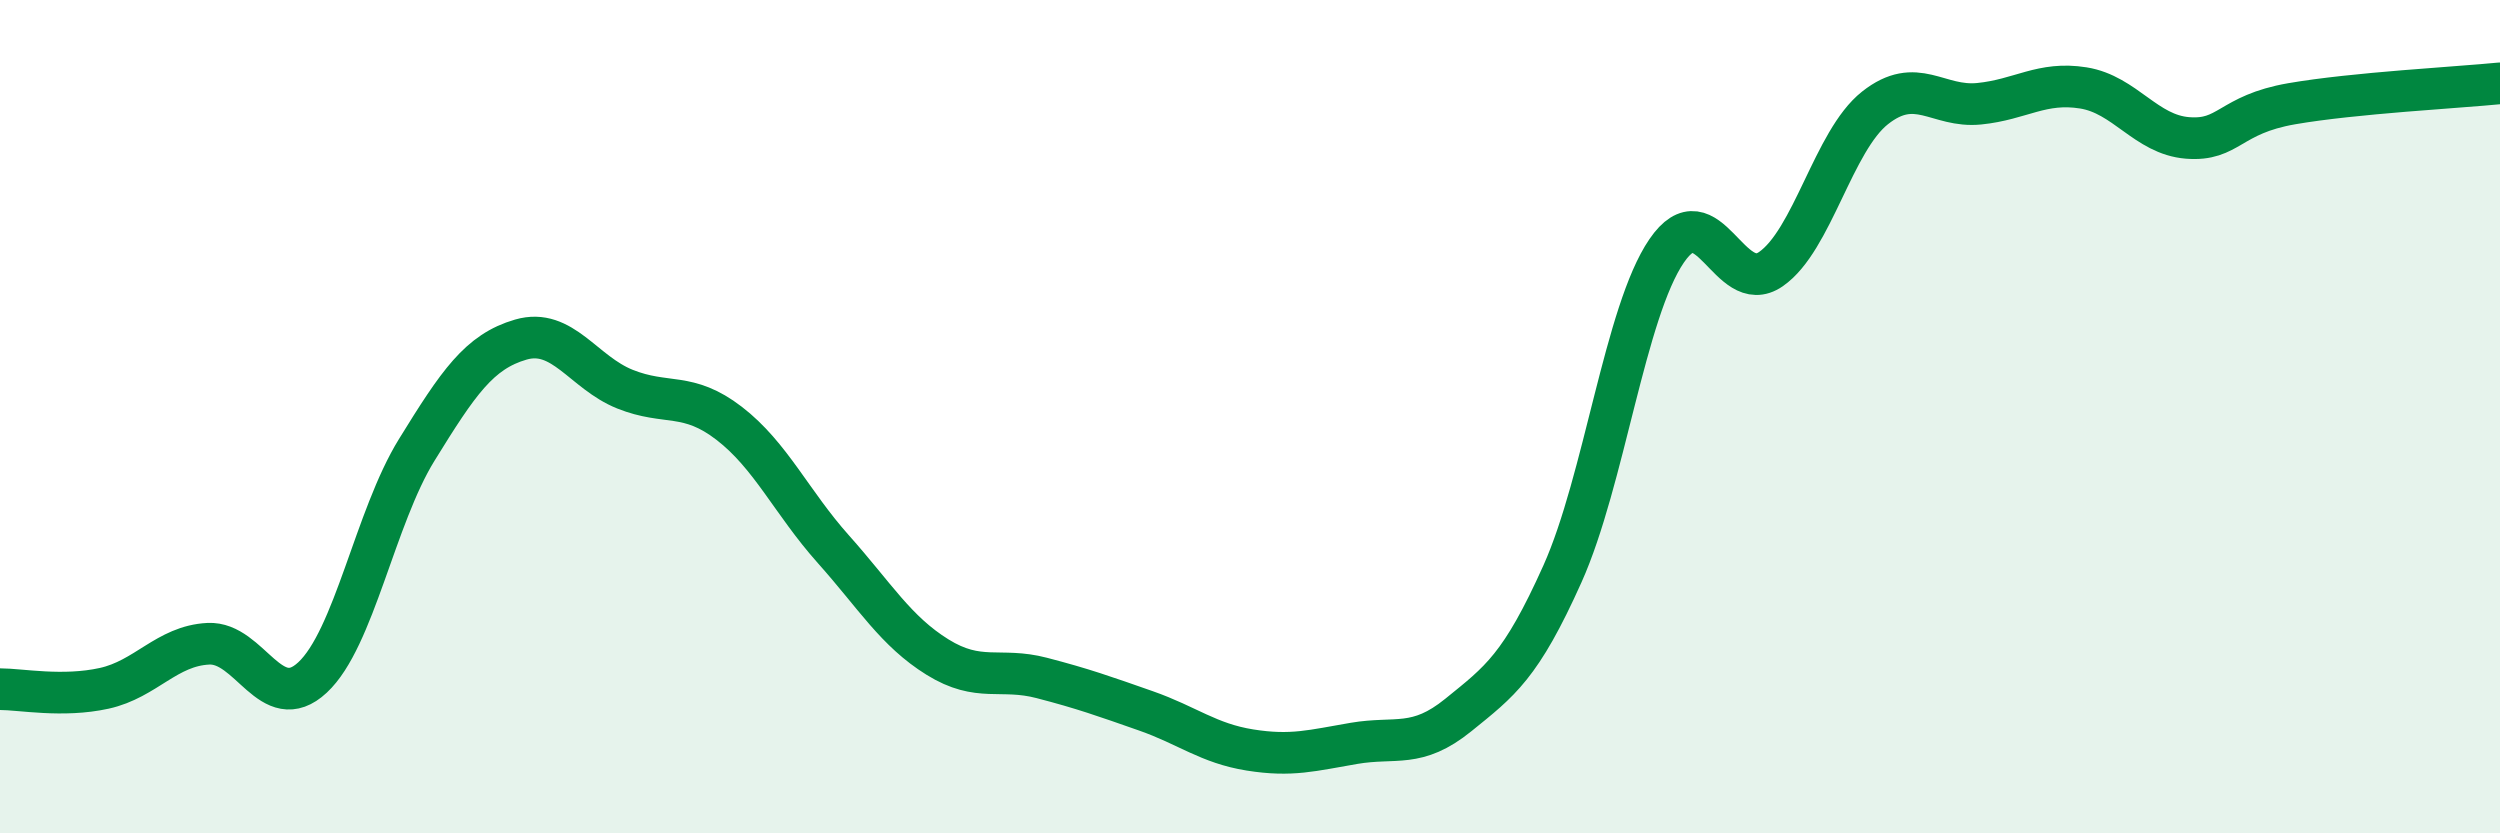
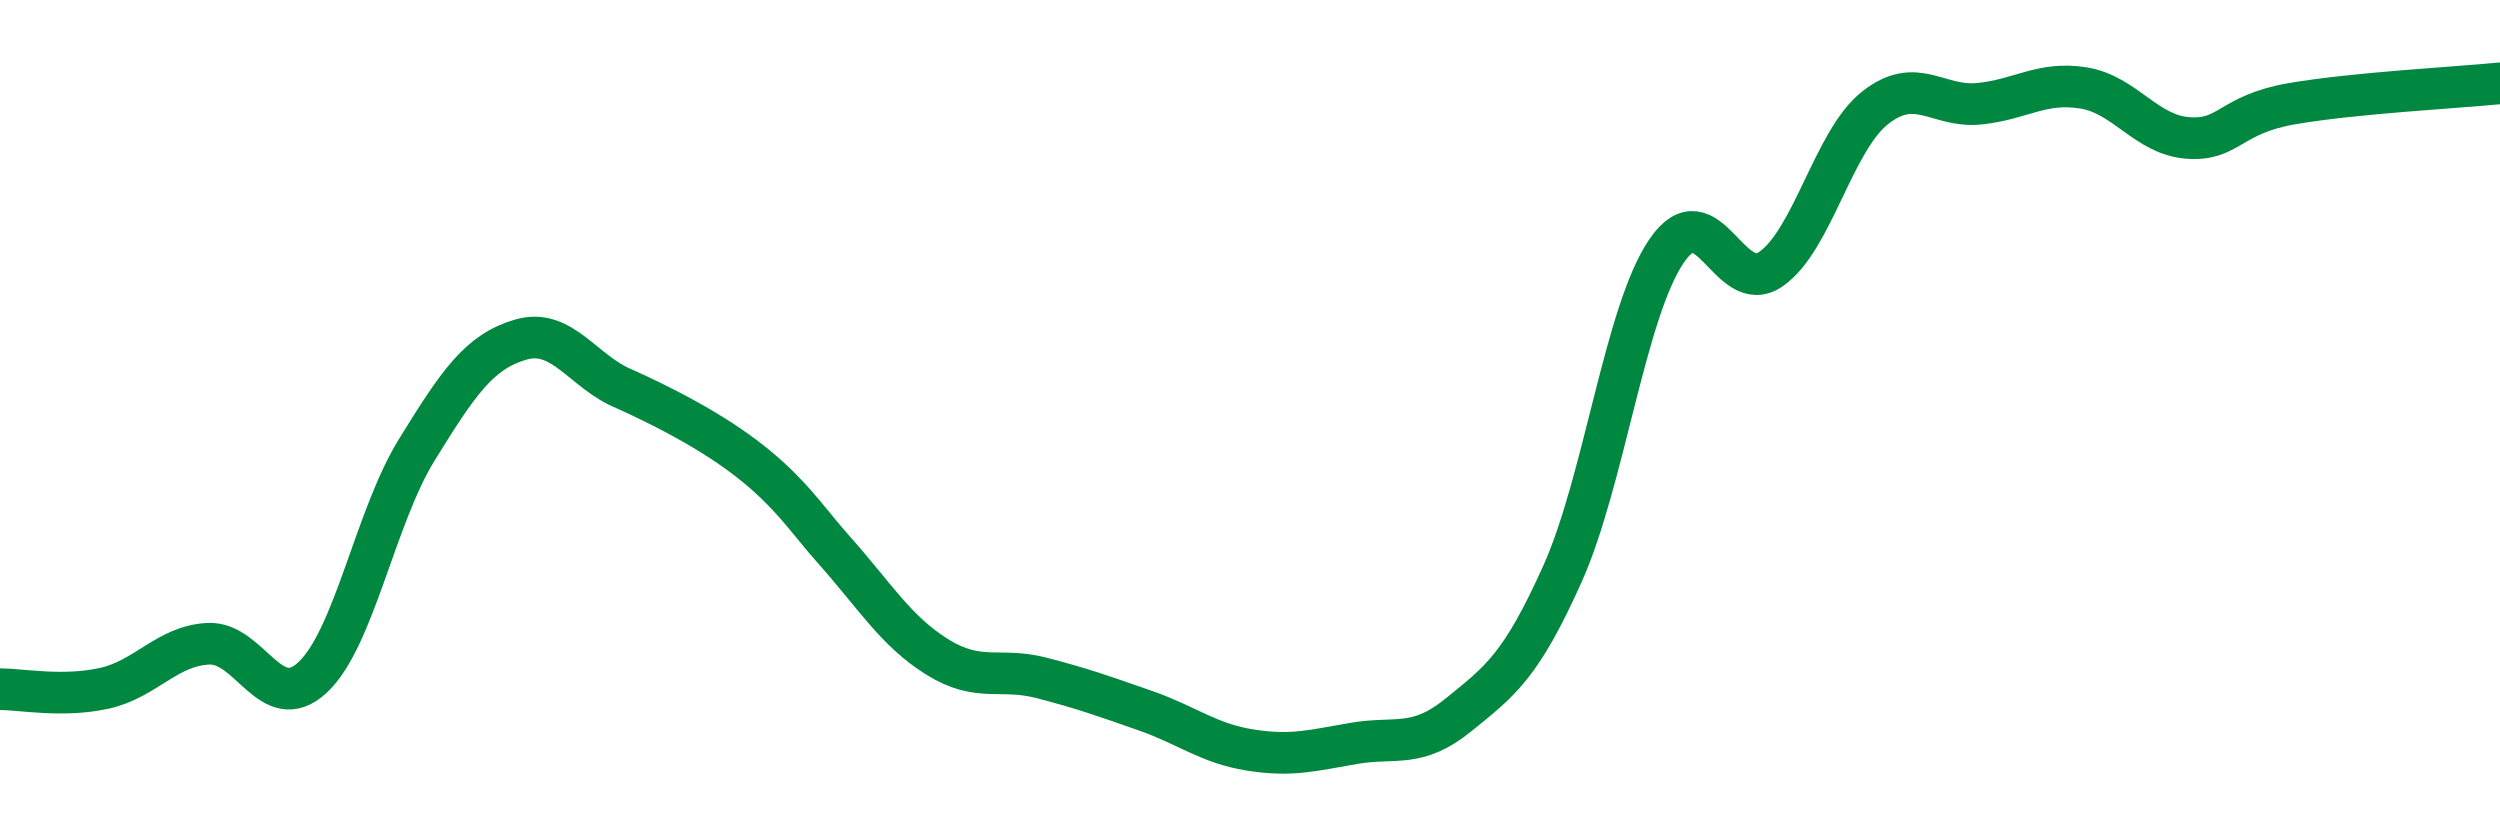
<svg xmlns="http://www.w3.org/2000/svg" width="60" height="20" viewBox="0 0 60 20">
-   <path d="M 0,16.54 C 0.5,16.54 1.5,16.74 2.5,16.52 C 3.5,16.3 4,15.5 5,15.45 C 6,15.4 6.5,17.19 7.5,16.26 C 8.5,15.33 9,12.42 10,10.8 C 11,9.18 11.5,8.44 12.5,8.15 C 13.5,7.86 14,8.94 15,9.34 C 16,9.74 16.5,9.39 17.5,10.16 C 18.5,10.93 19,12.06 20,13.18 C 21,14.3 21.5,15.15 22.5,15.77 C 23.5,16.39 24,16.01 25,16.27 C 26,16.53 26.5,16.71 27.5,17.06 C 28.5,17.41 29,17.84 30,18 C 31,18.16 31.5,18.01 32.5,17.84 C 33.5,17.67 34,17.97 35,17.16 C 36,16.35 36.5,16 37.5,13.77 C 38.5,11.54 39,7.48 40,6.02 C 41,4.56 41.5,7.15 42.5,6.46 C 43.5,5.77 44,3.38 45,2.59 C 46,1.8 46.5,2.59 47.5,2.49 C 48.5,2.39 49,1.95 50,2.11 C 51,2.27 51.5,3.23 52.5,3.31 C 53.5,3.39 53.5,2.75 55,2.49 C 56.5,2.23 59,2.1 60,2L60 20L0 20Z" fill="#008740" opacity="0.1" stroke-linecap="round" stroke-linejoin="round" />
-   <path d="M 0,16.54 C 0.5,16.54 1.5,16.74 2.5,16.52 C 3.5,16.3 4,15.5 5,15.45 C 6,15.4 6.5,17.19 7.5,16.26 C 8.5,15.33 9,12.42 10,10.8 C 11,9.18 11.5,8.44 12.5,8.15 C 13.5,7.86 14,8.94 15,9.34 C 16,9.74 16.5,9.39 17.5,10.16 C 18.5,10.93 19,12.06 20,13.18 C 21,14.3 21.5,15.15 22.5,15.77 C 23.5,16.39 24,16.01 25,16.27 C 26,16.53 26.5,16.71 27.5,17.06 C 28.5,17.41 29,17.84 30,18 C 31,18.16 31.5,18.01 32.5,17.84 C 33.5,17.67 34,17.97 35,17.16 C 36,16.35 36.5,16 37.5,13.77 C 38.5,11.54 39,7.48 40,6.02 C 41,4.56 41.5,7.15 42.5,6.46 C 43.5,5.77 44,3.38 45,2.59 C 46,1.8 46.5,2.59 47.5,2.49 C 48.5,2.39 49,1.95 50,2.11 C 51,2.27 51.5,3.23 52.5,3.31 C 53.5,3.39 53.5,2.75 55,2.49 C 56.5,2.23 59,2.1 60,2" stroke="#008740" stroke-width="1" fill="none" stroke-linecap="round" stroke-linejoin="round" />
+   <path d="M 0,16.54 C 0.5,16.54 1.5,16.74 2.5,16.52 C 3.5,16.3 4,15.5 5,15.45 C 6,15.4 6.5,17.19 7.5,16.26 C 8.5,15.33 9,12.42 10,10.8 C 11,9.18 11.5,8.44 12.5,8.15 C 13.5,7.86 14,8.94 15,9.34 C 18.5,10.93 19,12.06 20,13.18 C 21,14.3 21.5,15.15 22.5,15.77 C 23.5,16.39 24,16.01 25,16.27 C 26,16.53 26.5,16.71 27.5,17.06 C 28.5,17.41 29,17.84 30,18 C 31,18.16 31.5,18.01 32.5,17.84 C 33.5,17.67 34,17.97 35,17.16 C 36,16.35 36.5,16 37.5,13.77 C 38.5,11.54 39,7.48 40,6.02 C 41,4.56 41.5,7.15 42.5,6.46 C 43.5,5.77 44,3.38 45,2.59 C 46,1.8 46.5,2.59 47.5,2.49 C 48.5,2.39 49,1.95 50,2.11 C 51,2.27 51.5,3.23 52.5,3.31 C 53.5,3.39 53.5,2.75 55,2.49 C 56.5,2.23 59,2.1 60,2" stroke="#008740" stroke-width="1" fill="none" stroke-linecap="round" stroke-linejoin="round" />
</svg>